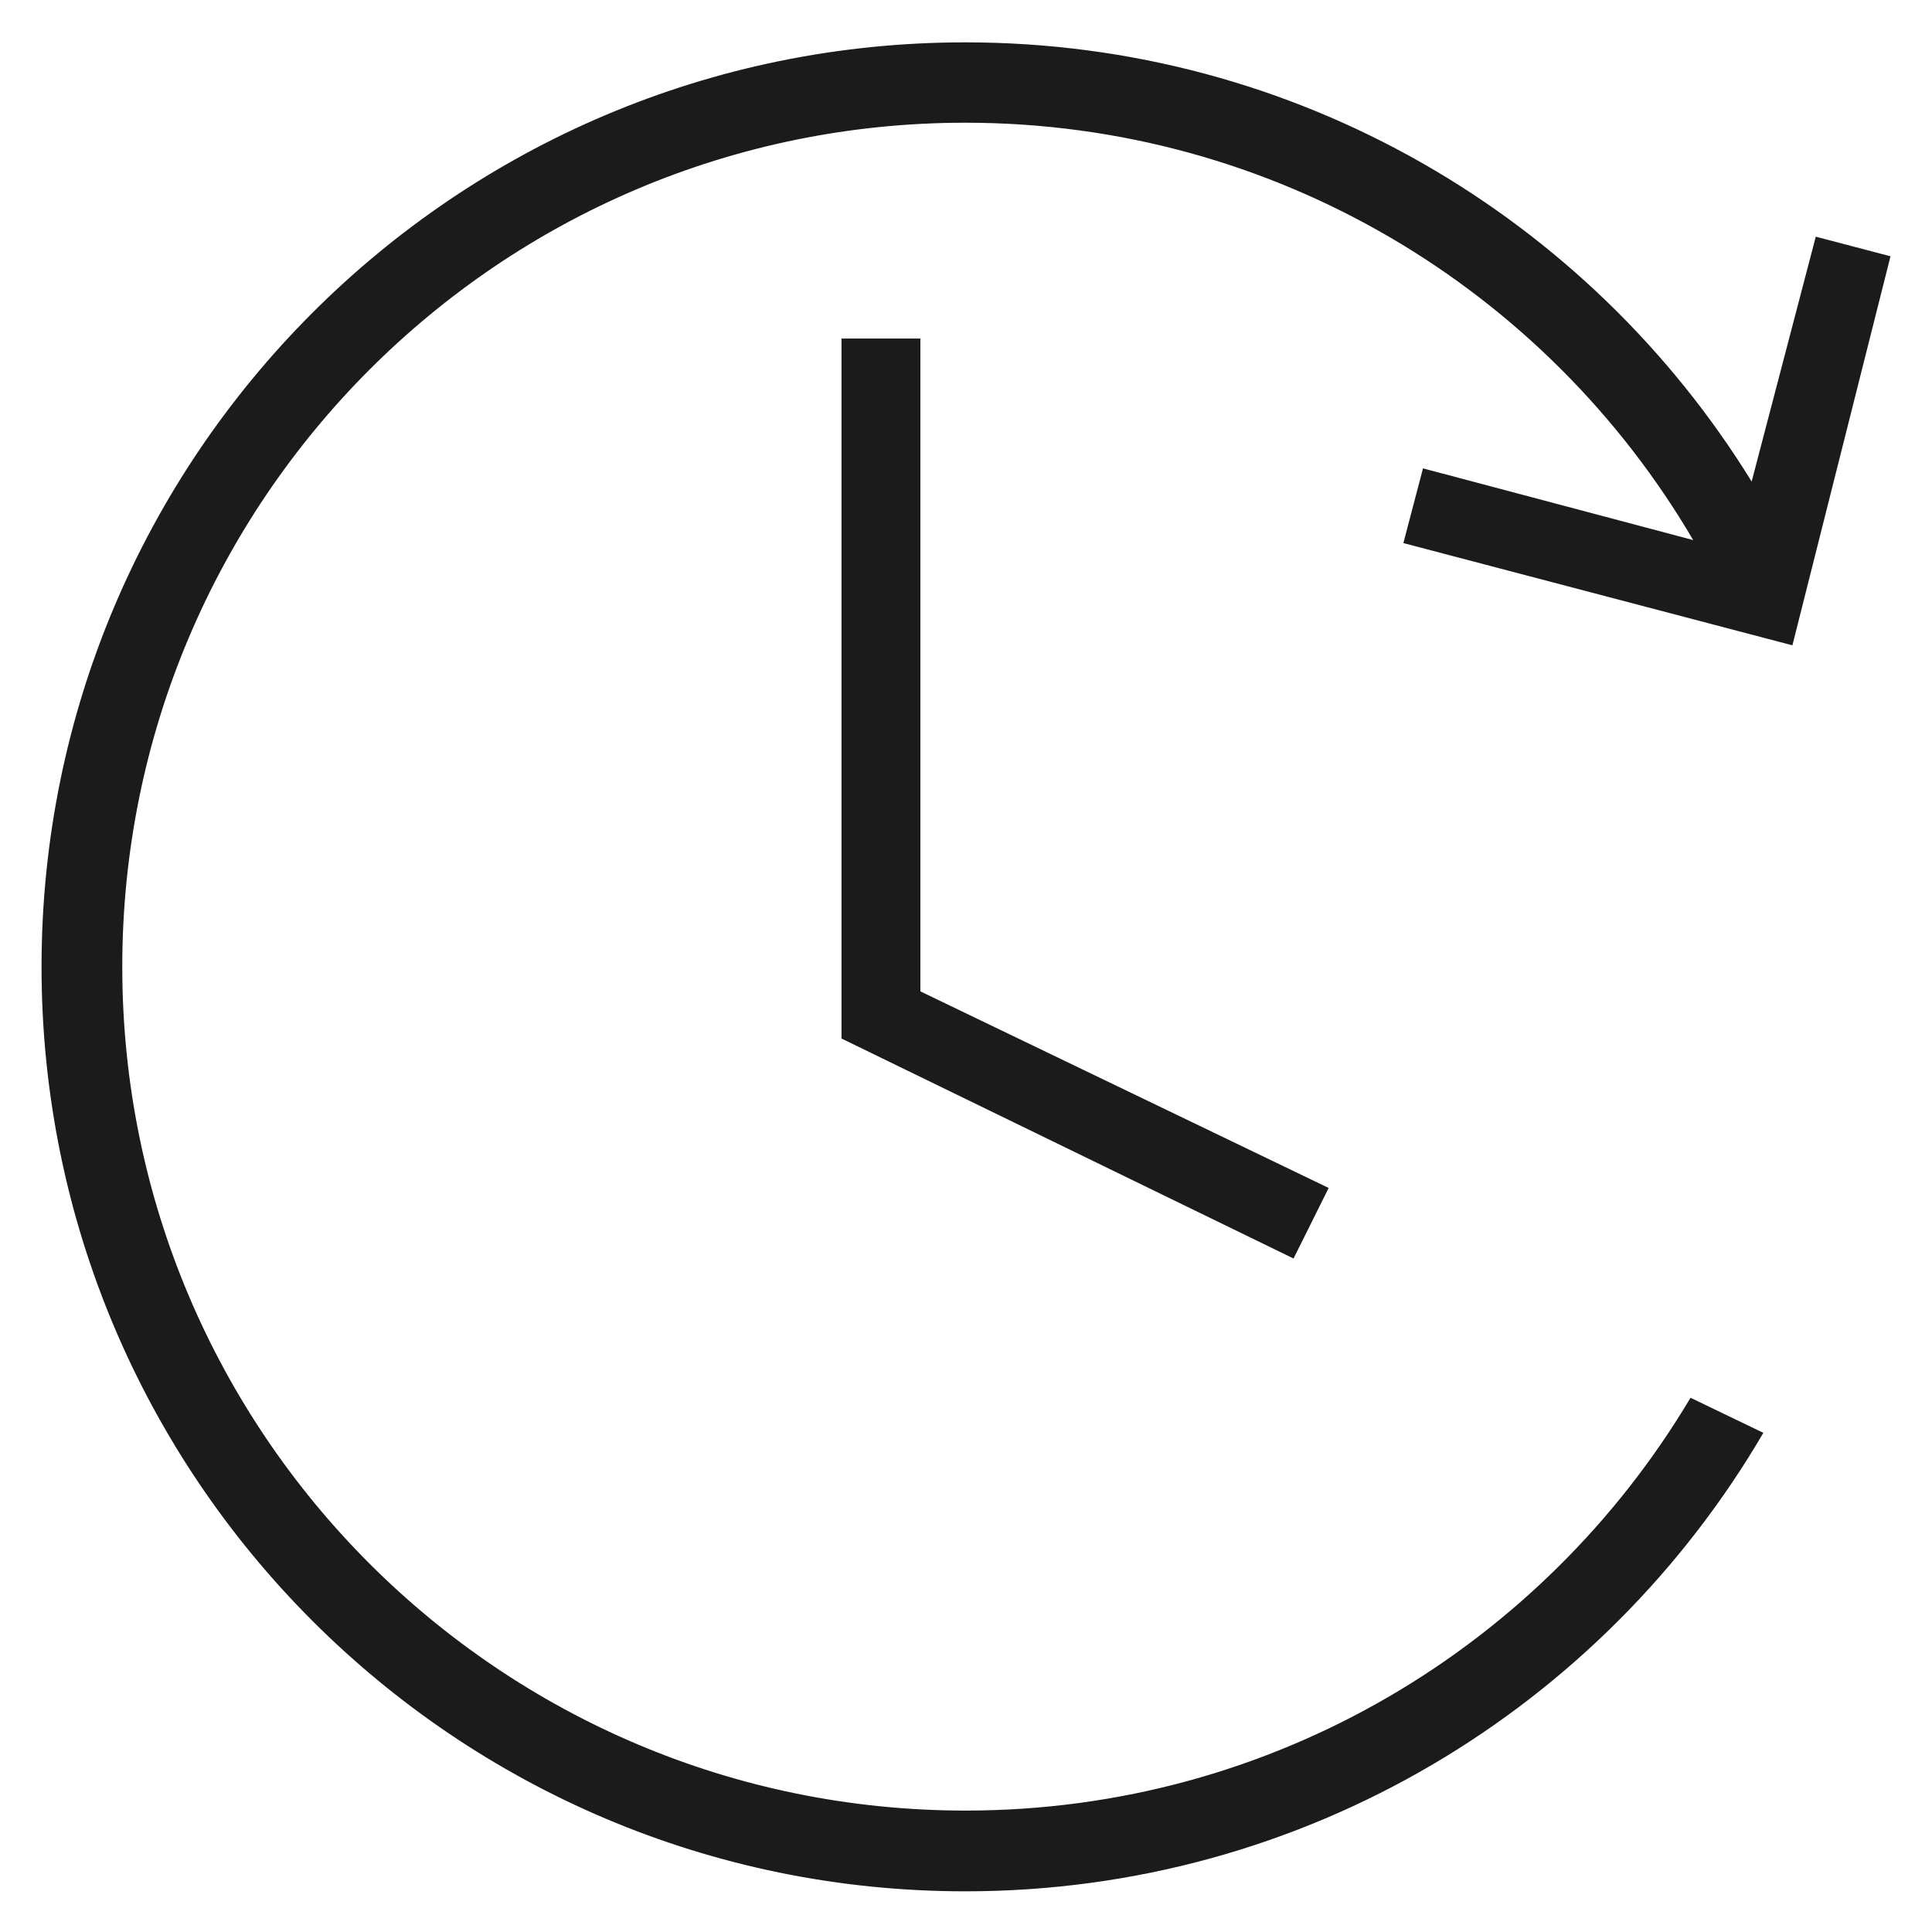
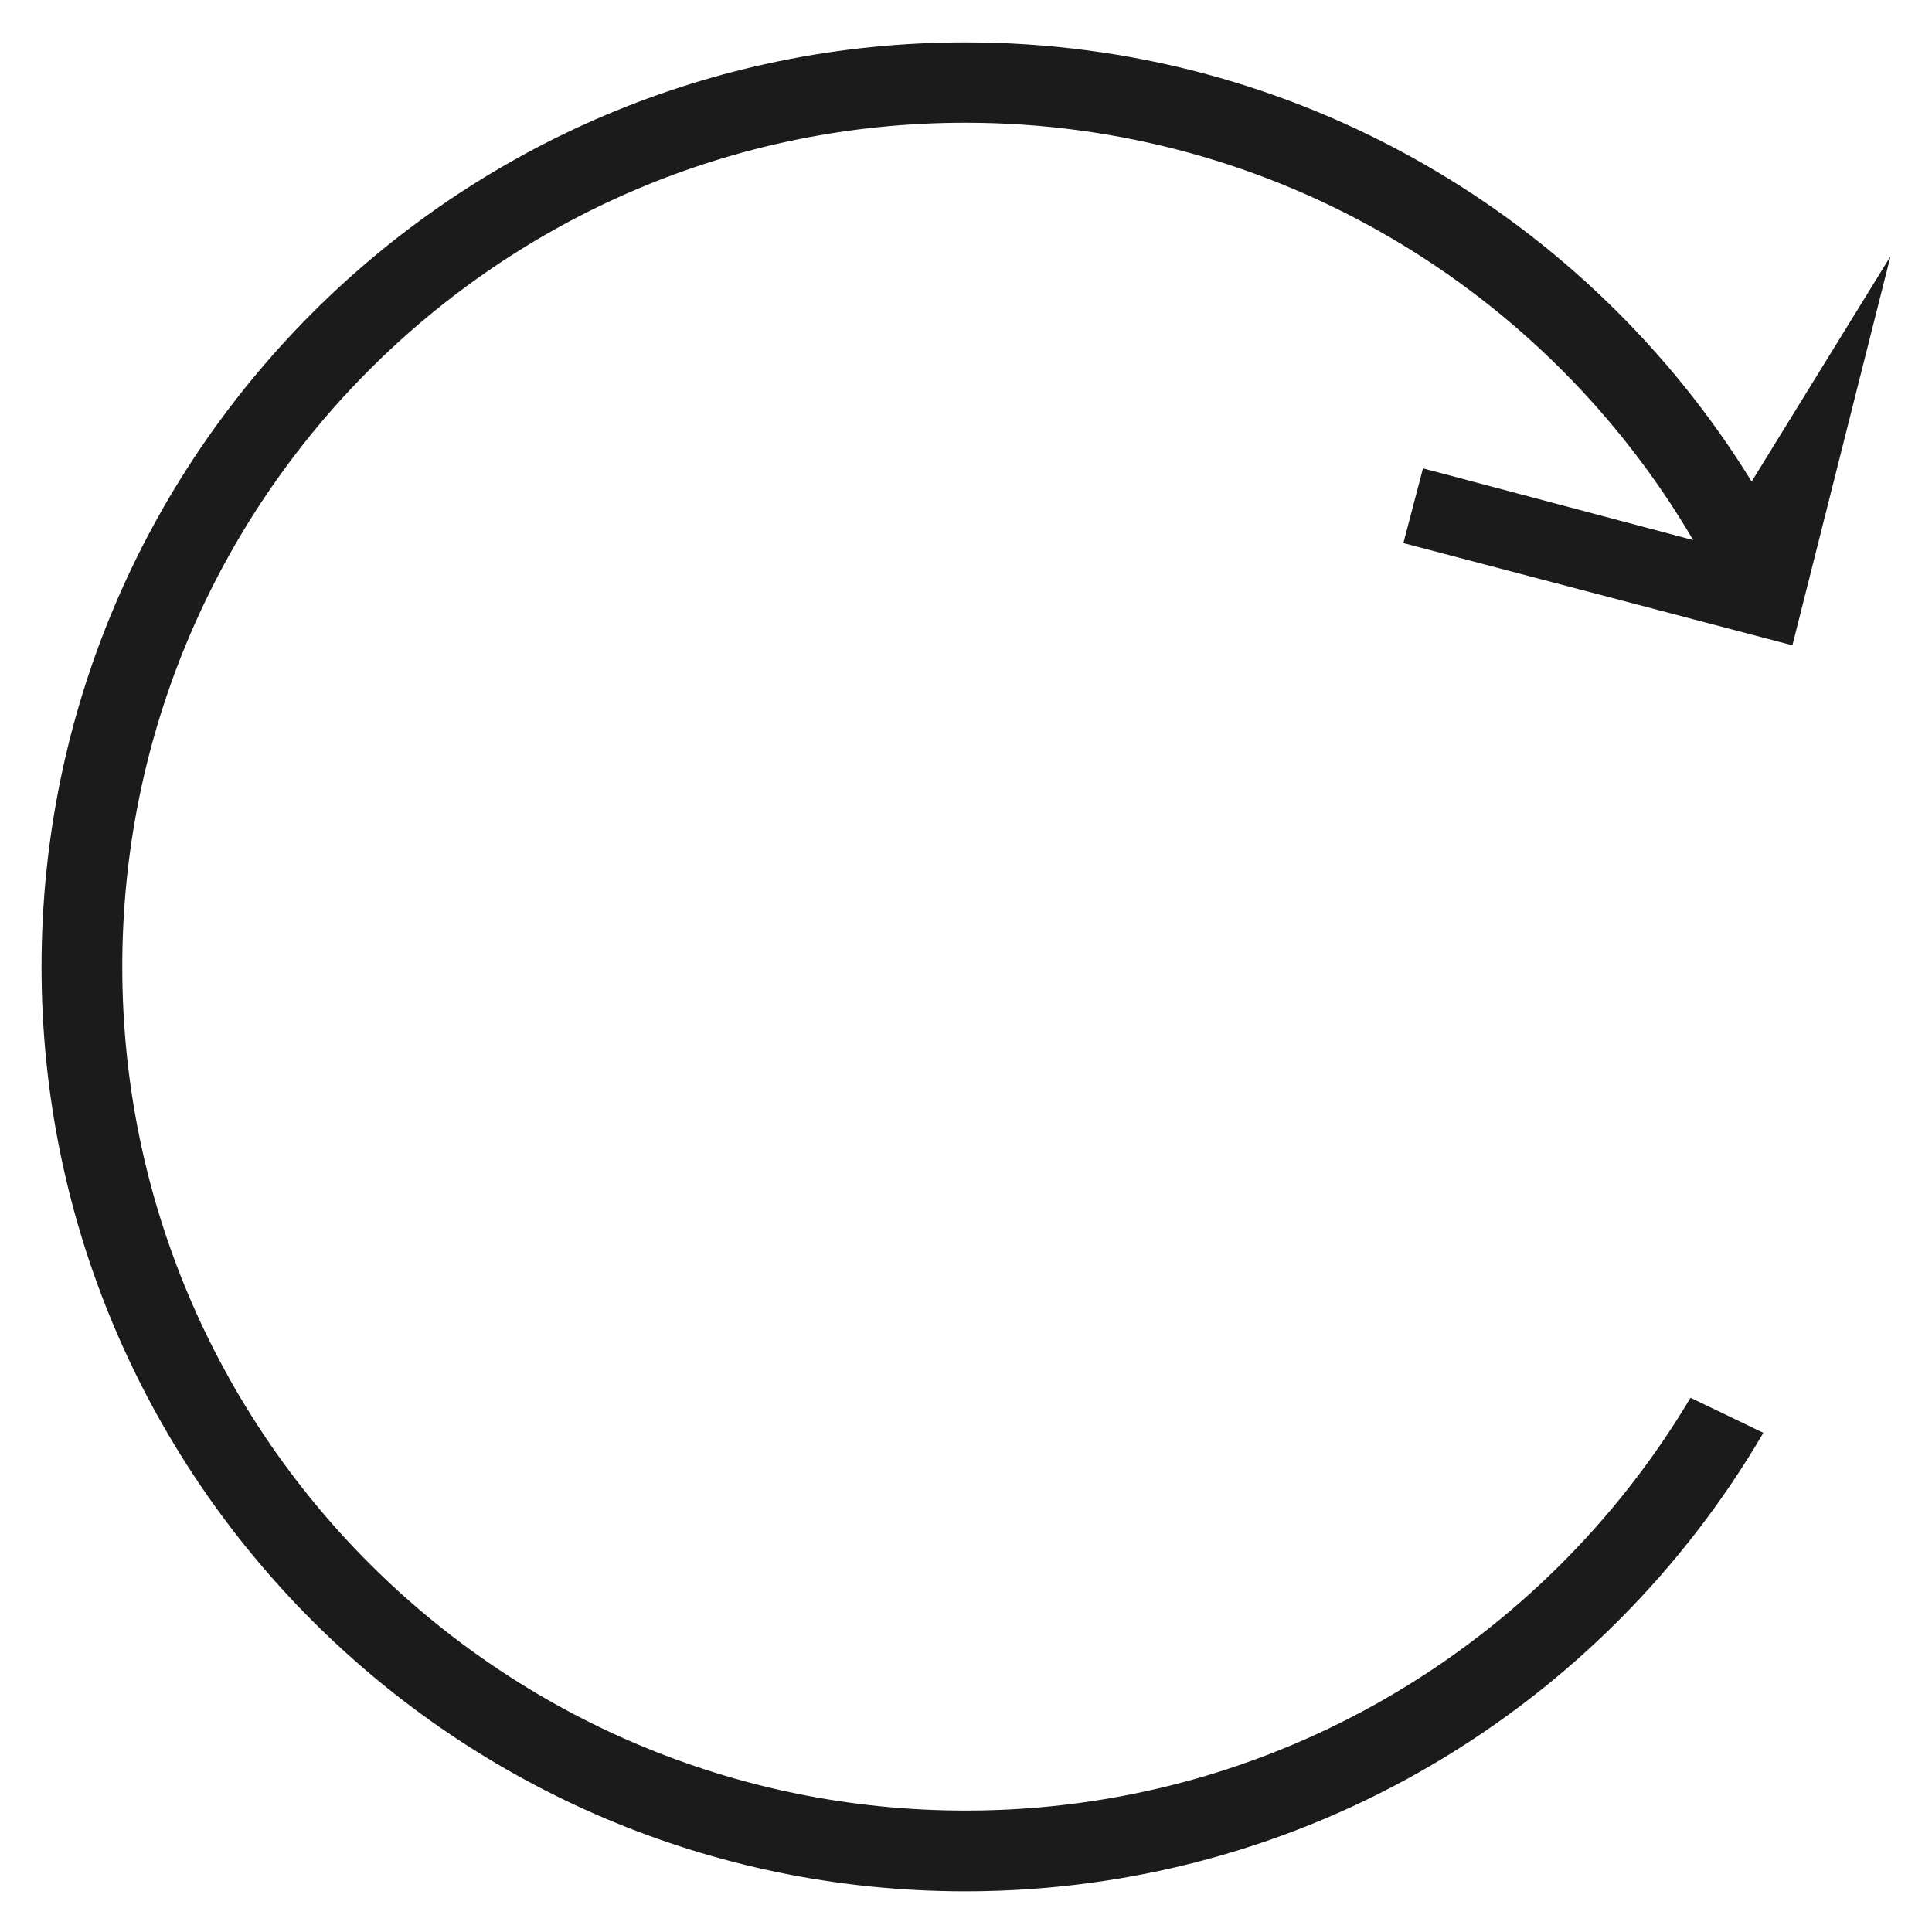
<svg xmlns="http://www.w3.org/2000/svg" width="52" height="52" viewBox="0 0 52 52" fill="none">
-   <path d="M37.772 14.617L48.243 17.369L50.883 6.898L48.872 6.37L47.146 12.961C42.769 5.862 34.928 1.14 25.98 1.14C12.249 1.14 1.118 12.281 1.118 26.023C1.118 39.764 12.249 50.905 25.98 50.905C35.141 50.905 43.144 45.949 47.461 38.565L45.501 37.621C41.54 44.273 34.288 48.732 25.99 48.732C13.457 48.732 3.291 38.565 3.291 26.023C3.291 13.479 13.447 3.303 25.98 3.303C34.329 3.303 41.631 7.812 45.572 14.536L38.3 12.606L37.772 14.617Z" fill="#1C1B1B" />
-   <path d="M22.649 9.112V27.952L34.816 33.873L35.761 31.974L24.772 26.683V9.112H22.649Z" fill="#1C1B1B" />
+   <path d="M37.772 14.617L48.243 17.369L50.883 6.898L47.146 12.961C42.769 5.862 34.928 1.14 25.98 1.14C12.249 1.14 1.118 12.281 1.118 26.023C1.118 39.764 12.249 50.905 25.98 50.905C35.141 50.905 43.144 45.949 47.461 38.565L45.501 37.621C41.54 44.273 34.288 48.732 25.99 48.732C13.457 48.732 3.291 38.565 3.291 26.023C3.291 13.479 13.447 3.303 25.98 3.303C34.329 3.303 41.631 7.812 45.572 14.536L38.3 12.606L37.772 14.617Z" fill="#1C1B1B" />
</svg>